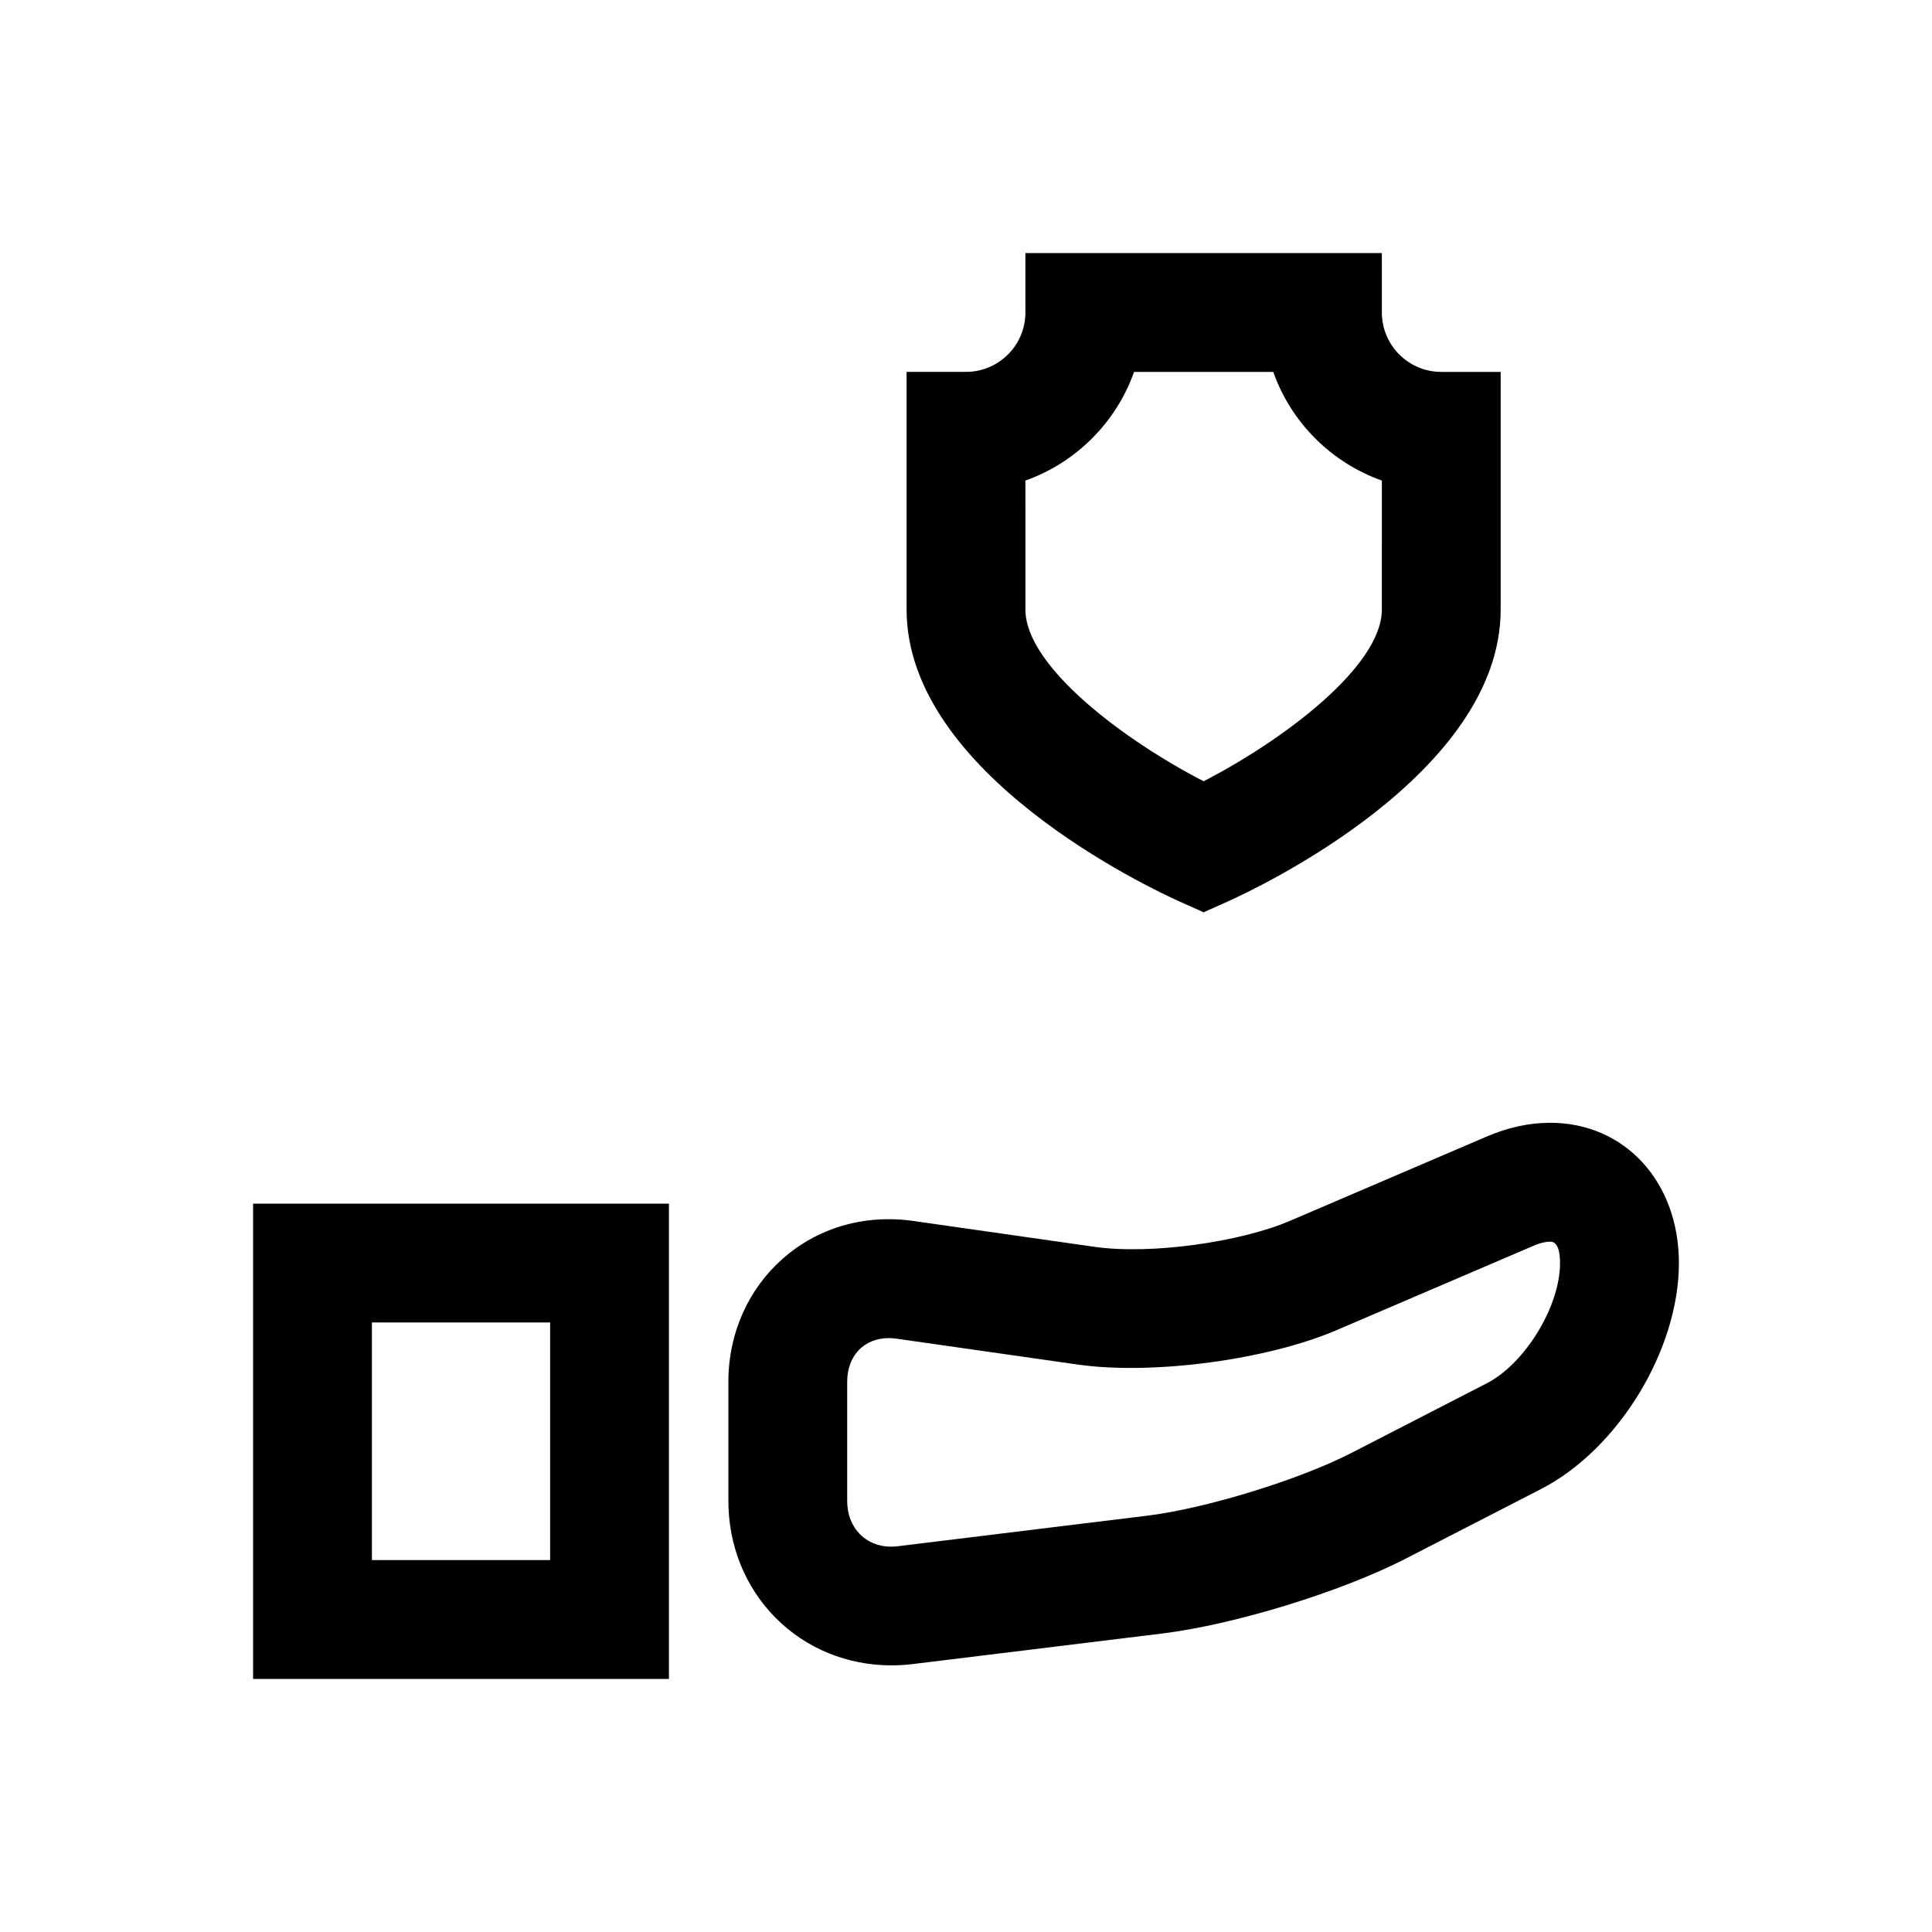
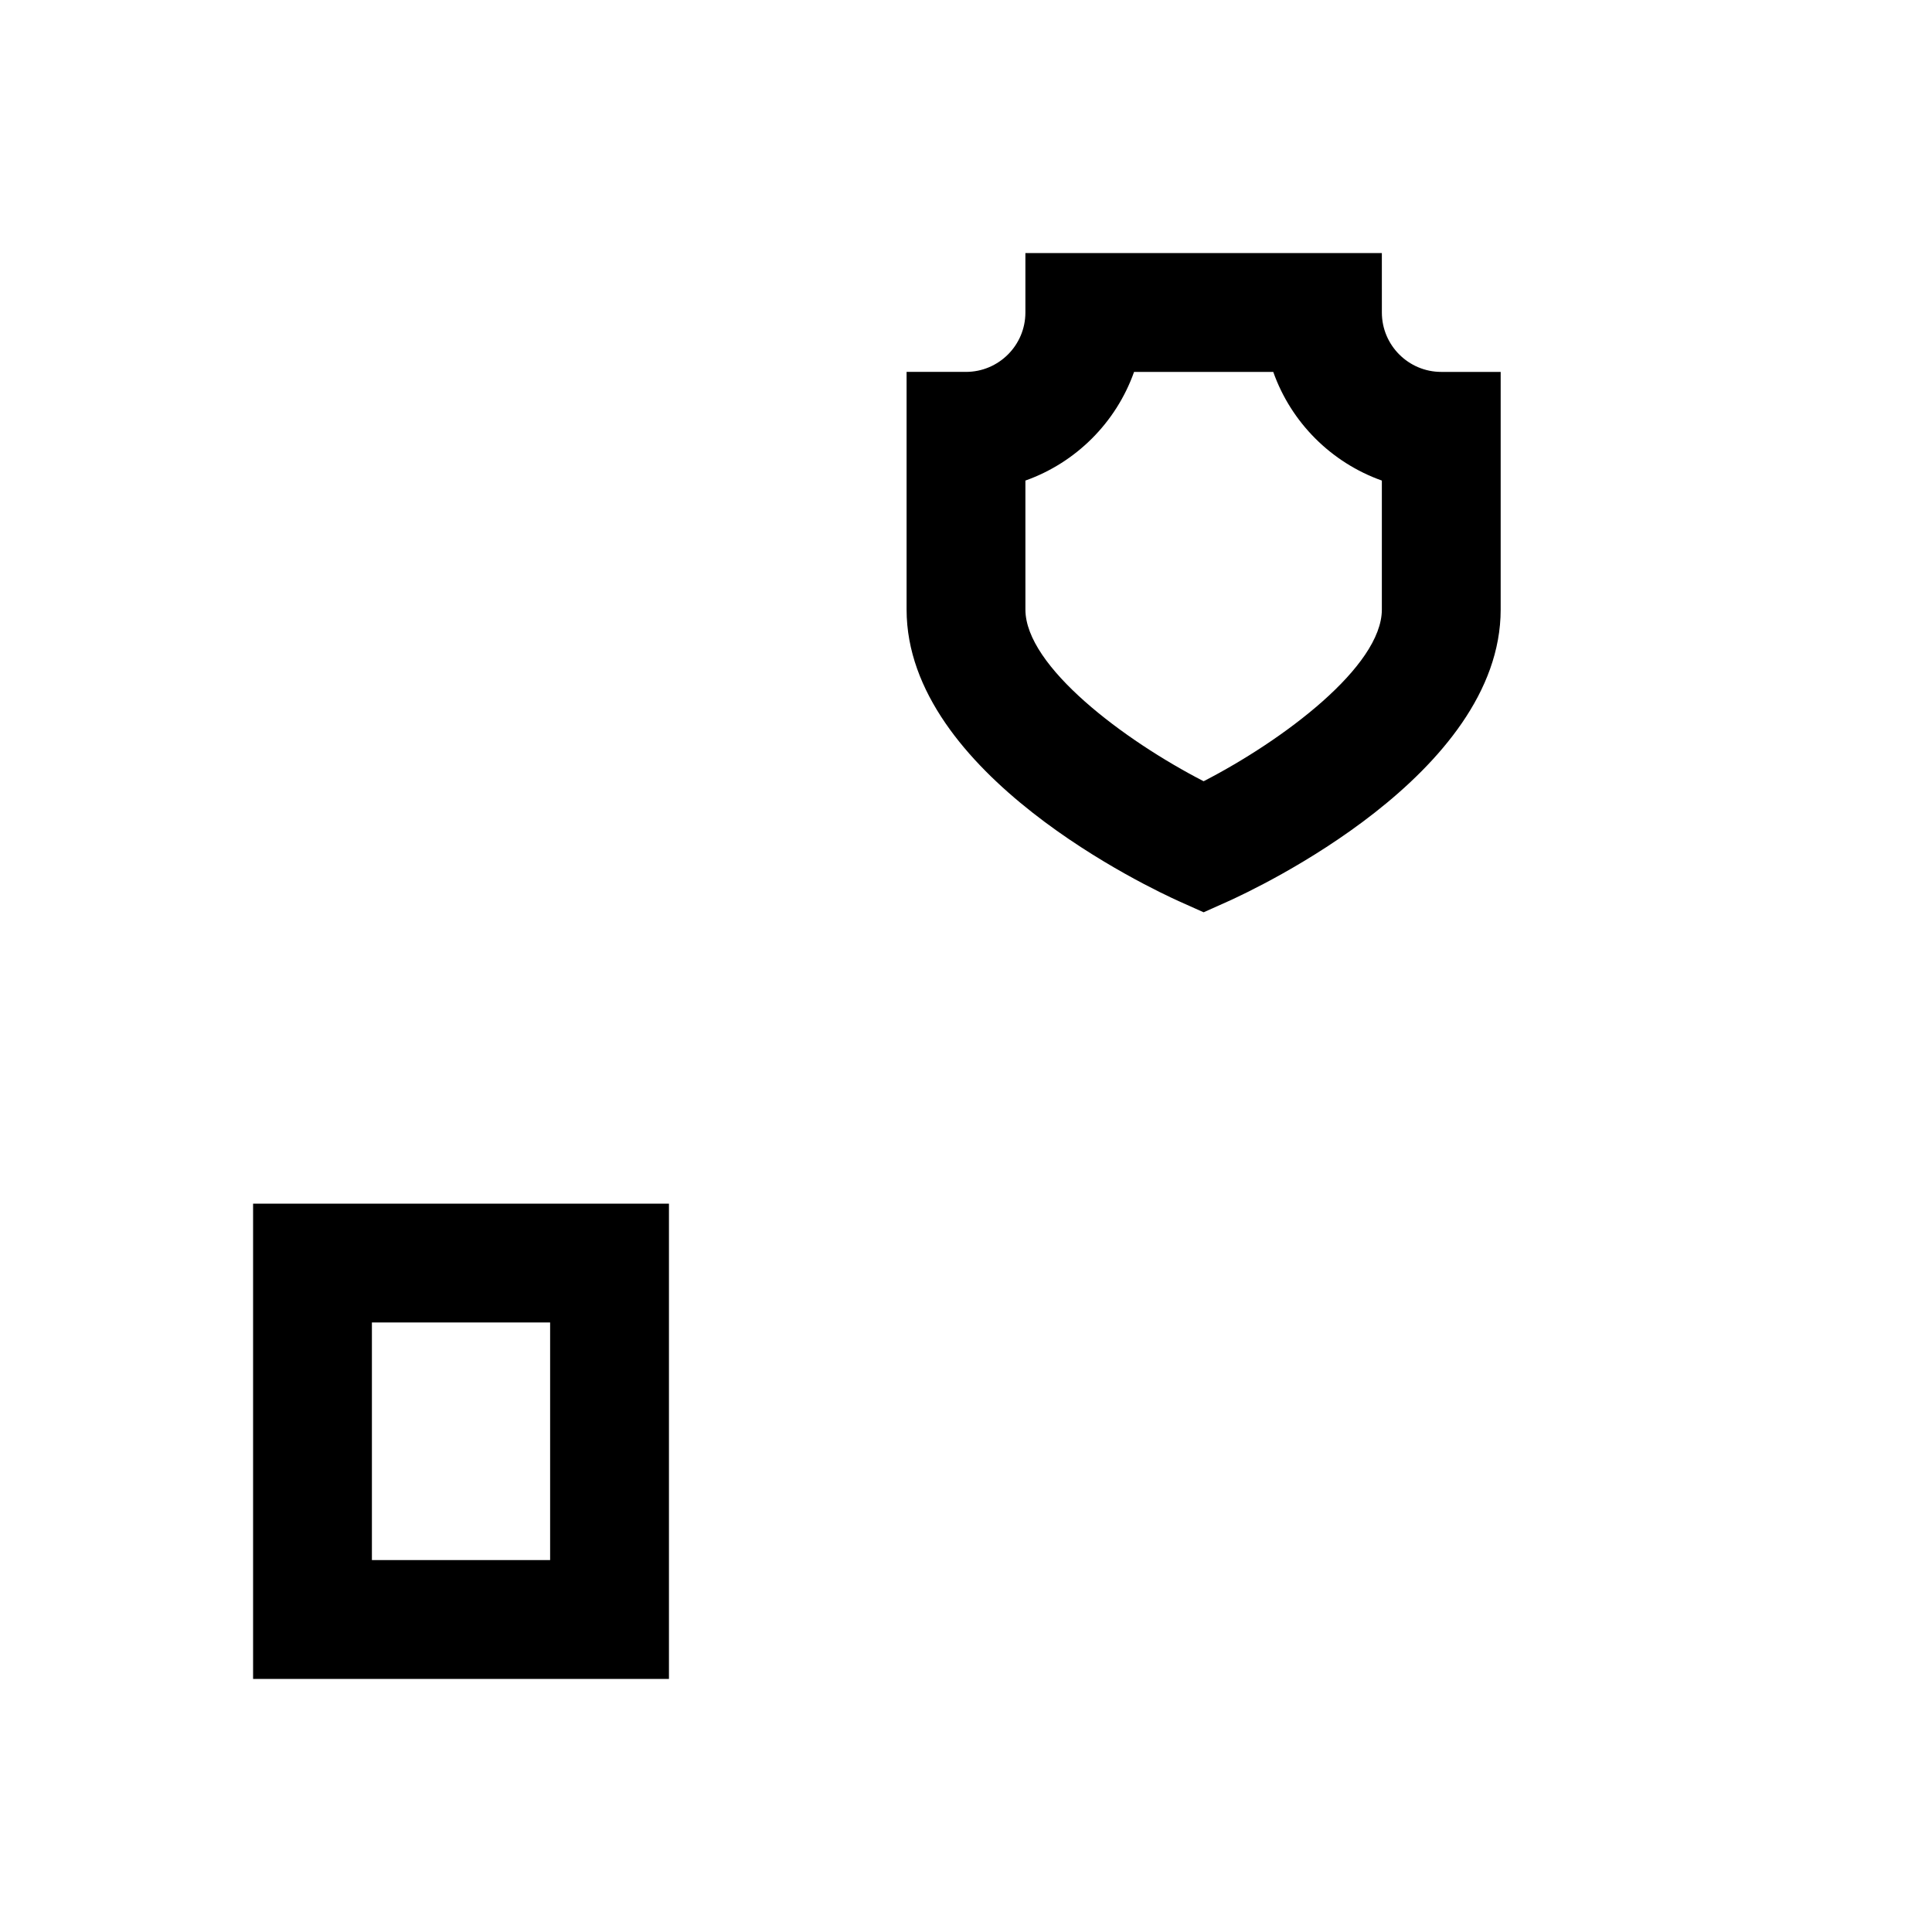
<svg xmlns="http://www.w3.org/2000/svg" fill="#000000" width="800px" height="800px" version="1.1" viewBox="144 144 512 512">
  <g>
    <path d="m211.07 588.93h110.21v-125.95l-110.21 0.004zm31.488-94.465h47.23v62.977h-47.23z" />
-     <path d="m554.78 441.55c-5.512 0-11.148 1.227-16.734 3.621l-52.316 22.418c-12.785 5.481-36.543 8.988-51.688 6.832l-47.848-6.832c-27.098-3.918-49.168 16.266-49.168 42.621v31.488c0 11.902 4.457 22.922 12.531 31.062 8.078 8.125 18.973 12.578 30.699 12.578 1.859 0 3.762-0.109 5.684-0.348l66.062-8.094c19.113-2.332 47.484-11.066 64.551-19.852l35.848-18.438c20.469-10.543 36.527-36.852 36.527-59.887 0-21.539-14.355-37.172-34.148-37.172zm-16.797 69.055-35.848 18.438c-13.793 7.102-38.512 14.703-53.969 16.609l-66.062 8.094c-4.062 0.551-7.684-0.629-10.219-3.18-2.207-2.238-3.371-5.293-3.371-8.867v-31.488c0-6.926 4.441-11.602 11.066-11.602 0.691 0 1.402 0.062 2.141 0.172l47.848 6.832c20.074 2.867 50.477-1.324 68.551-9.07l52.316-22.418c2.062-0.883 3.496-1.07 4.328-1.07 0.66 0 2.66 0 2.66 5.684 0.016 11.43-9.258 26.625-19.441 31.867z" />
    <path d="m415.74 211.07v15.742c0 8.691-7.07 15.742-15.742 15.742h-15.742v62.977c0 43.707 64.898 74.027 72.281 77.352l6.438 2.883 6.438-2.883c7.383-3.32 72.281-33.645 72.281-77.348v-62.977h-15.742c-8.676 0-15.742-7.055-15.742-15.742l-0.004-15.746zm94.465 94.465c0 15.082-26.215 34.684-47.23 45.5-21.02-10.816-47.23-30.418-47.23-45.5l-0.004-34.18c13.398-4.758 24.043-15.383 28.797-28.797h36.887c4.738 13.414 15.383 24.039 28.781 28.797z" />
  </g>
</svg>